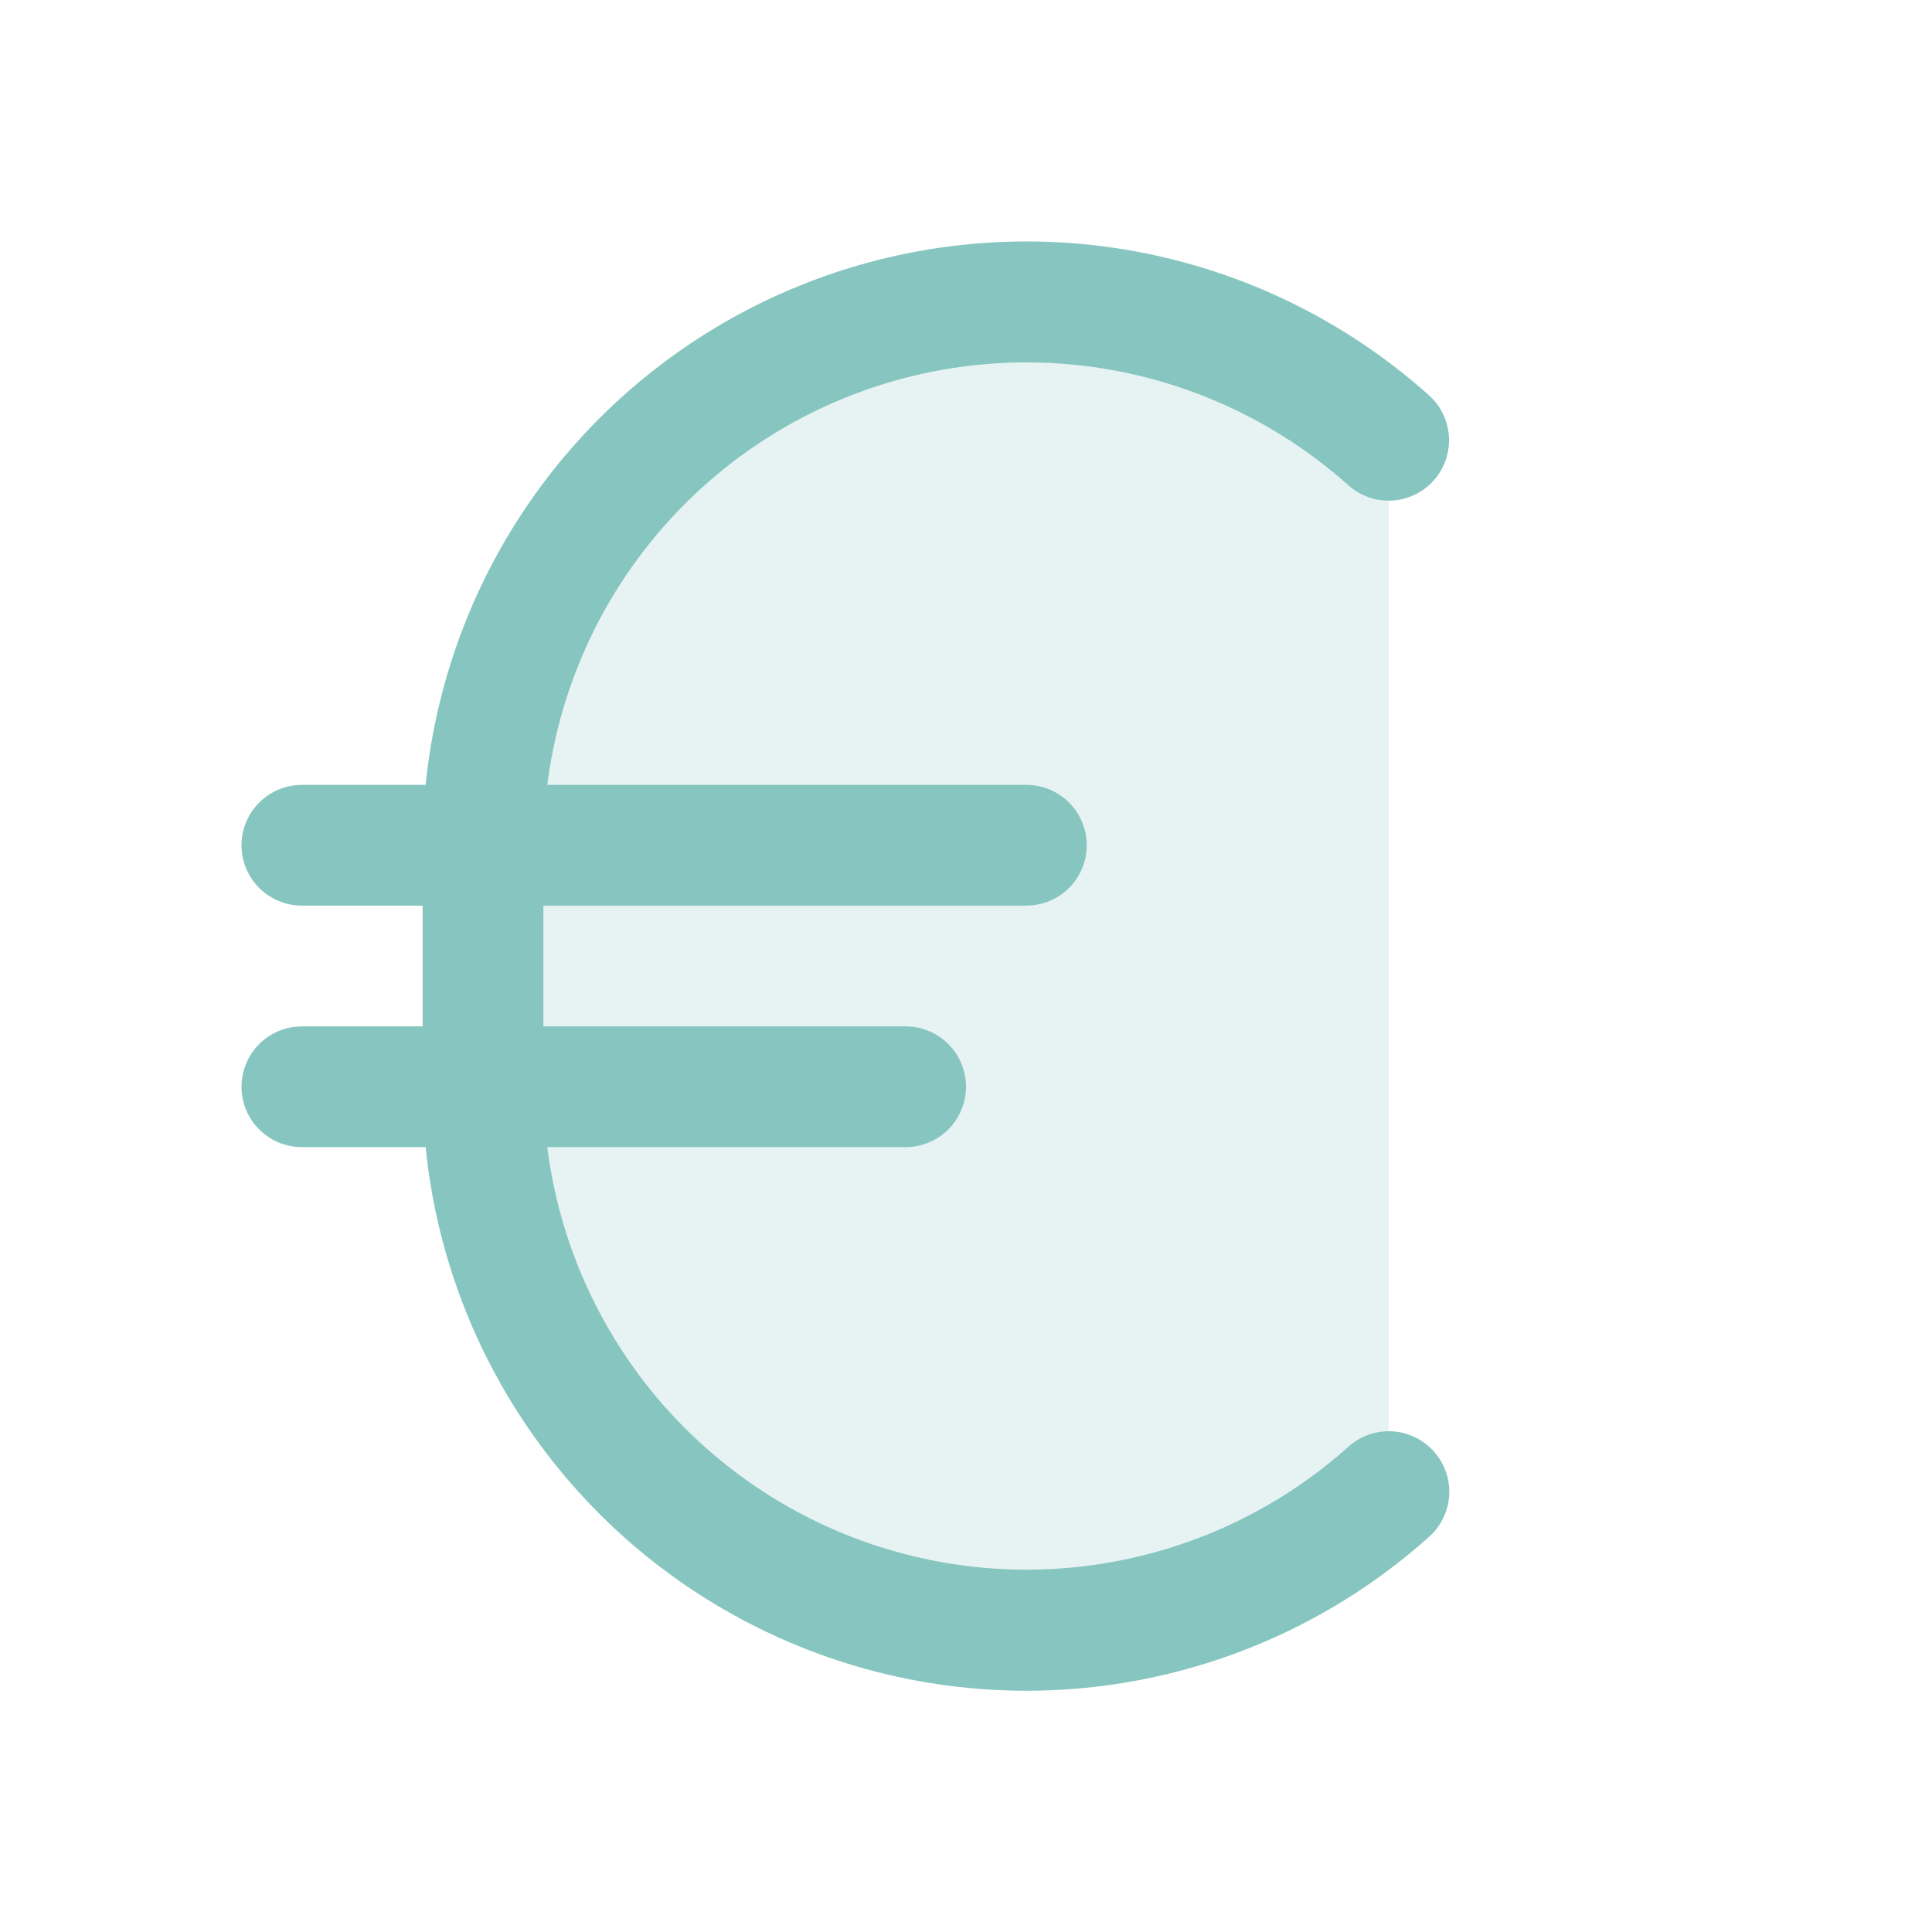
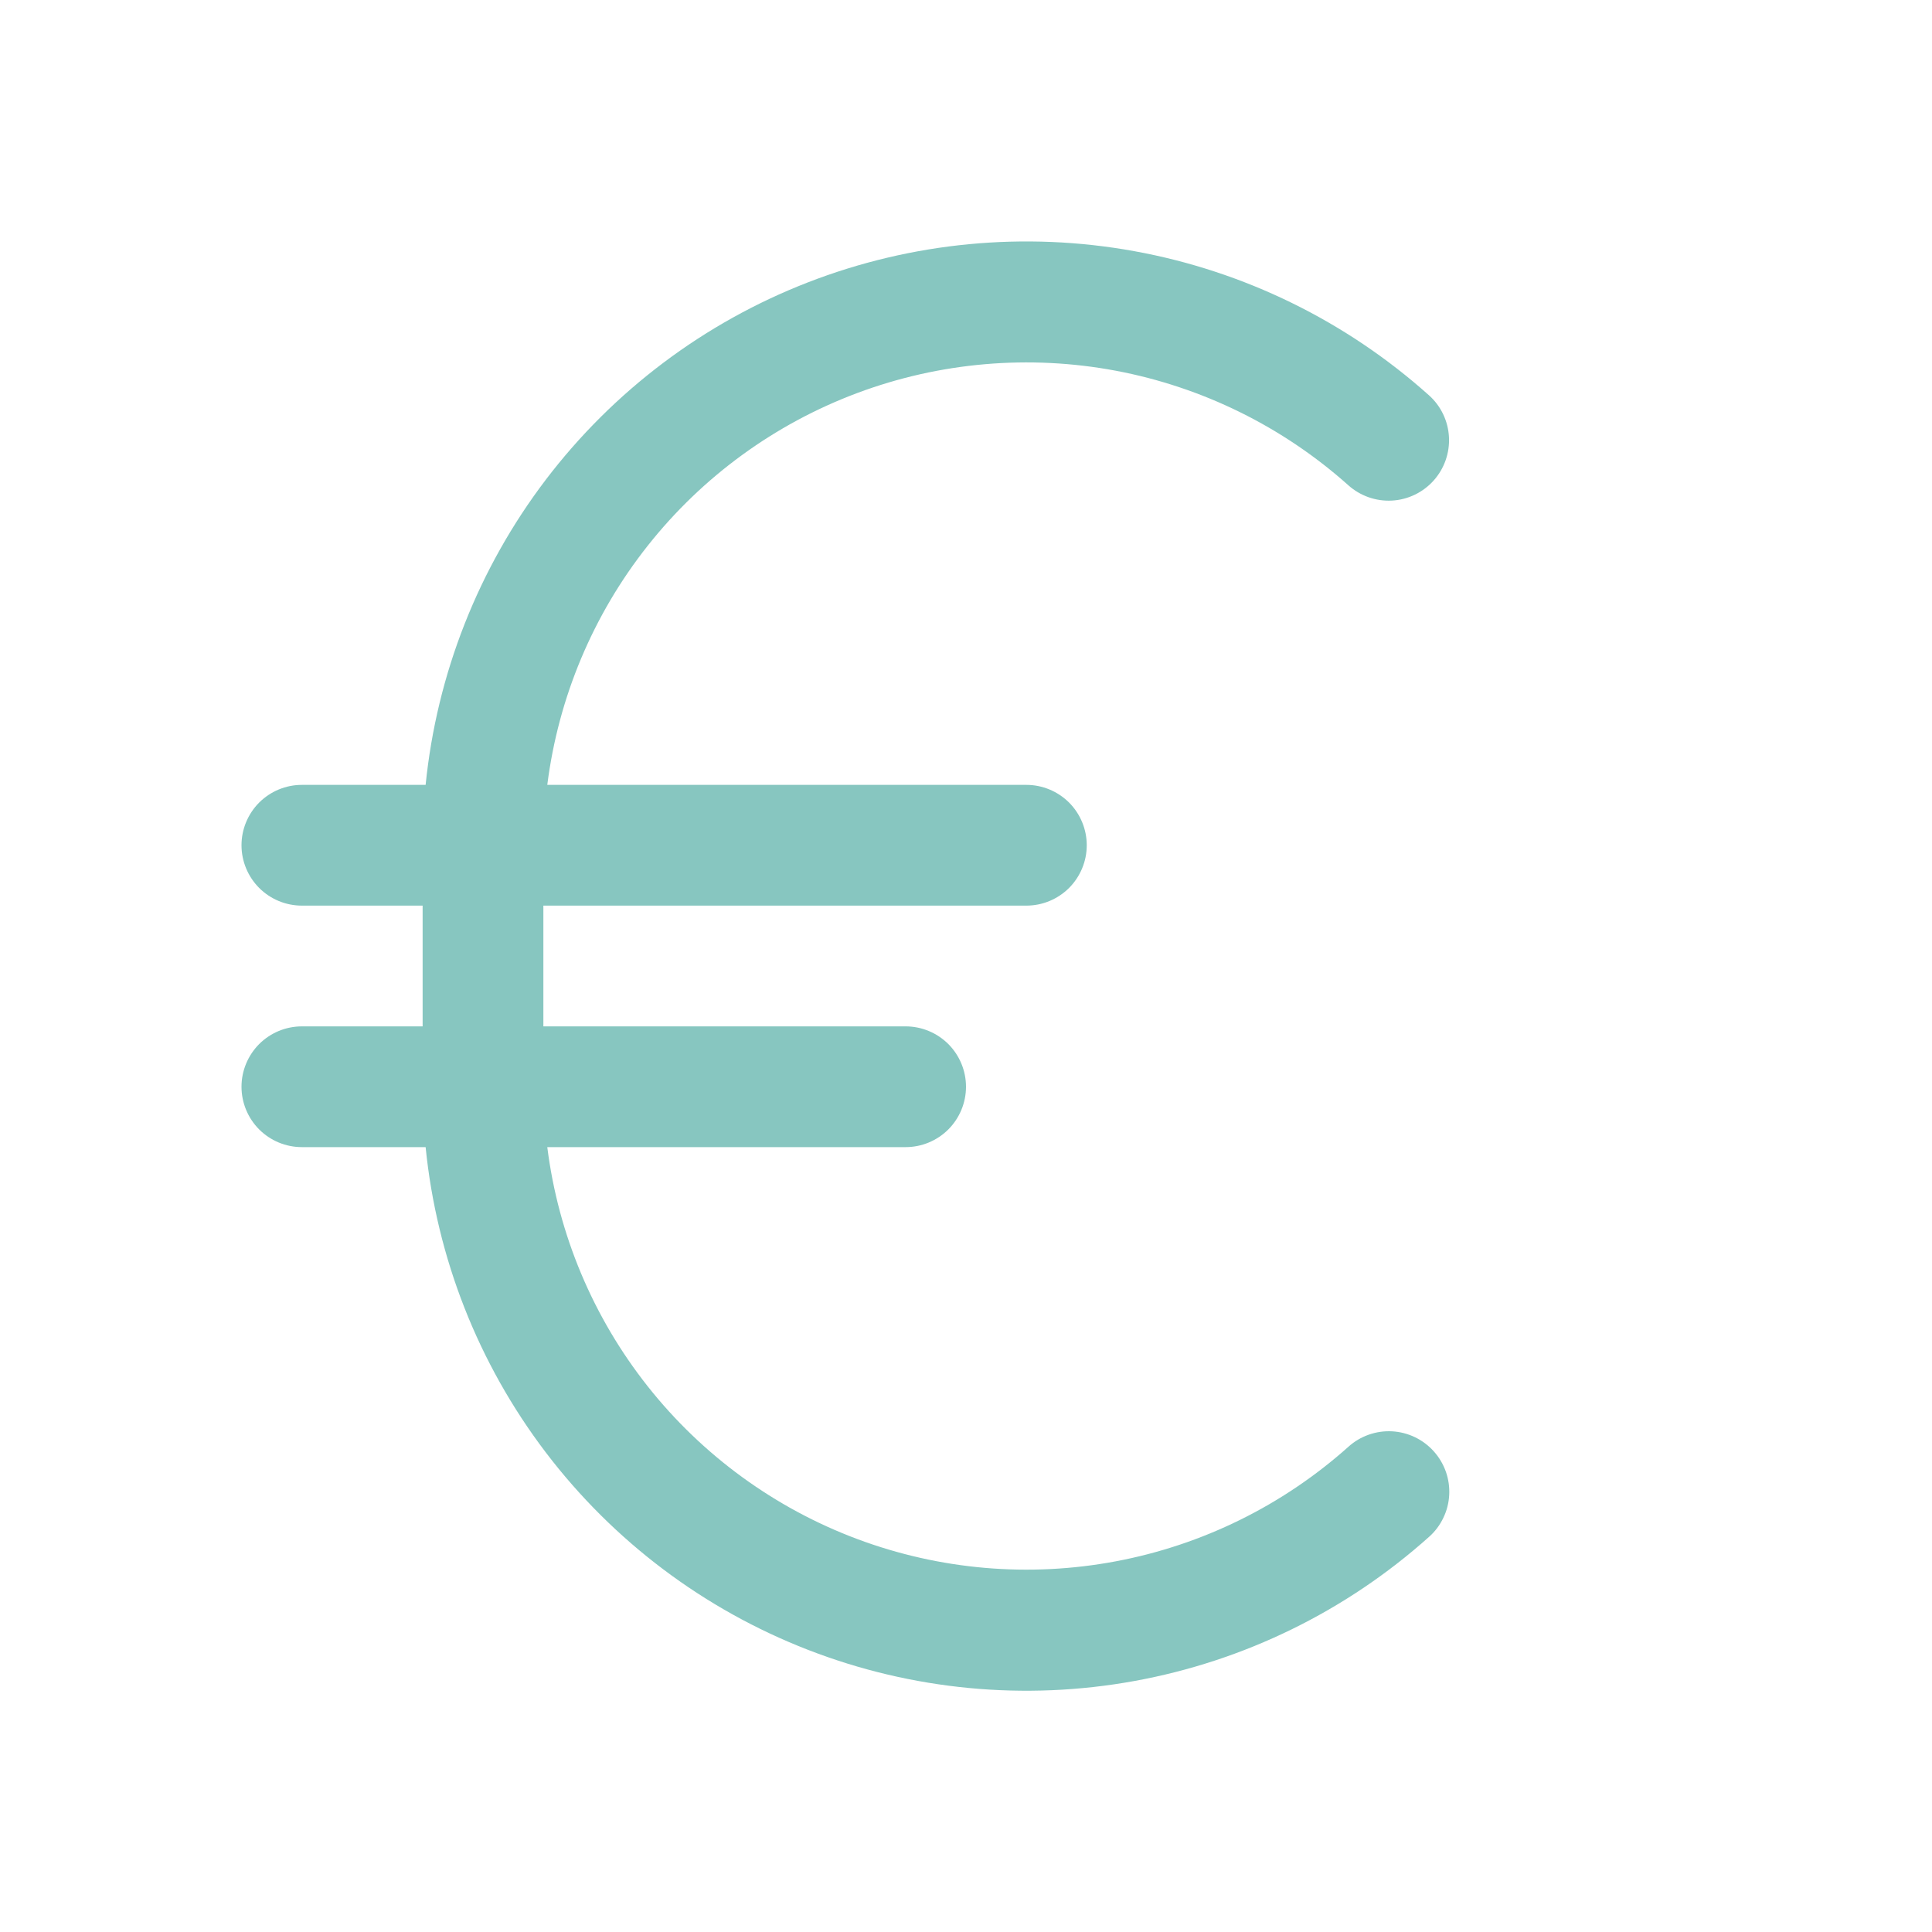
<svg xmlns="http://www.w3.org/2000/svg" width="40" height="40" viewBox="0 0 40 40" fill="none">
-   <path opacity="0.2" d="M28.75 9.114V30.886C27.131 32.334 25.128 33.282 22.982 33.617C20.836 33.951 18.639 33.657 16.657 32.77C14.674 31.884 12.991 30.442 11.81 28.62C10.628 26.797 10 24.672 10 22.5V17.5C10 15.328 10.628 13.203 11.81 11.381C12.991 9.558 14.674 8.117 16.657 7.23C18.639 6.343 20.836 6.049 22.982 6.384C25.128 6.718 27.131 7.666 28.75 9.114Z" fill="#87C6C0" />
  <path d="M29.688 30.052C29.797 30.174 29.881 30.317 29.936 30.472C29.99 30.627 30.013 30.791 30.004 30.955C29.995 31.119 29.954 31.279 29.882 31.427C29.811 31.575 29.712 31.708 29.589 31.817C27.87 33.357 25.758 34.39 23.488 34.803C21.218 35.216 18.877 34.993 16.726 34.157C14.575 33.322 12.697 31.908 11.3 30.071C9.903 28.234 9.042 26.046 8.812 23.75H6.25C5.918 23.75 5.601 23.618 5.366 23.384C5.132 23.149 5 22.831 5 22.5C5 22.169 5.132 21.851 5.366 21.616C5.601 21.382 5.918 21.25 6.25 21.25H8.75V18.75H6.25C5.918 18.75 5.601 18.618 5.366 18.384C5.132 18.149 5 17.831 5 17.5C5 17.169 5.132 16.851 5.366 16.616C5.601 16.382 5.918 16.25 6.25 16.25H8.812C9.043 13.955 9.904 11.768 11.3 9.932C12.697 8.096 14.574 6.682 16.725 5.847C18.875 5.012 21.215 4.788 23.484 5.2C25.754 5.612 27.865 6.645 29.584 8.183C29.832 8.404 29.981 8.715 29.999 9.046C30.017 9.377 29.903 9.702 29.682 9.949C29.461 10.196 29.15 10.346 28.819 10.364C28.488 10.382 28.163 10.268 27.916 10.047C26.556 8.832 24.89 8.012 23.099 7.675C21.307 7.339 19.457 7.498 17.749 8.137C16.041 8.776 14.541 9.869 13.41 11.299C12.278 12.729 11.56 14.441 11.331 16.25H21.25C21.581 16.25 21.899 16.382 22.134 16.616C22.368 16.851 22.5 17.169 22.5 17.5C22.5 17.831 22.368 18.149 22.134 18.384C21.899 18.618 21.581 18.75 21.25 18.75H11.25V21.25H18.75C19.081 21.25 19.399 21.382 19.634 21.616C19.868 21.851 20 22.169 20 22.5C20 22.831 19.868 23.149 19.634 23.384C19.399 23.618 19.081 23.75 18.75 23.75H11.331C11.559 25.559 12.278 27.271 13.409 28.701C14.54 30.131 16.041 31.225 17.748 31.864C19.456 32.503 21.306 32.663 23.098 32.326C24.89 31.99 26.556 31.17 27.916 29.955C28.038 29.844 28.181 29.759 28.337 29.704C28.492 29.649 28.657 29.625 28.822 29.634C28.986 29.643 29.148 29.685 29.296 29.756C29.445 29.828 29.578 29.928 29.688 30.052Z" fill="#87C6C0" />
</svg>